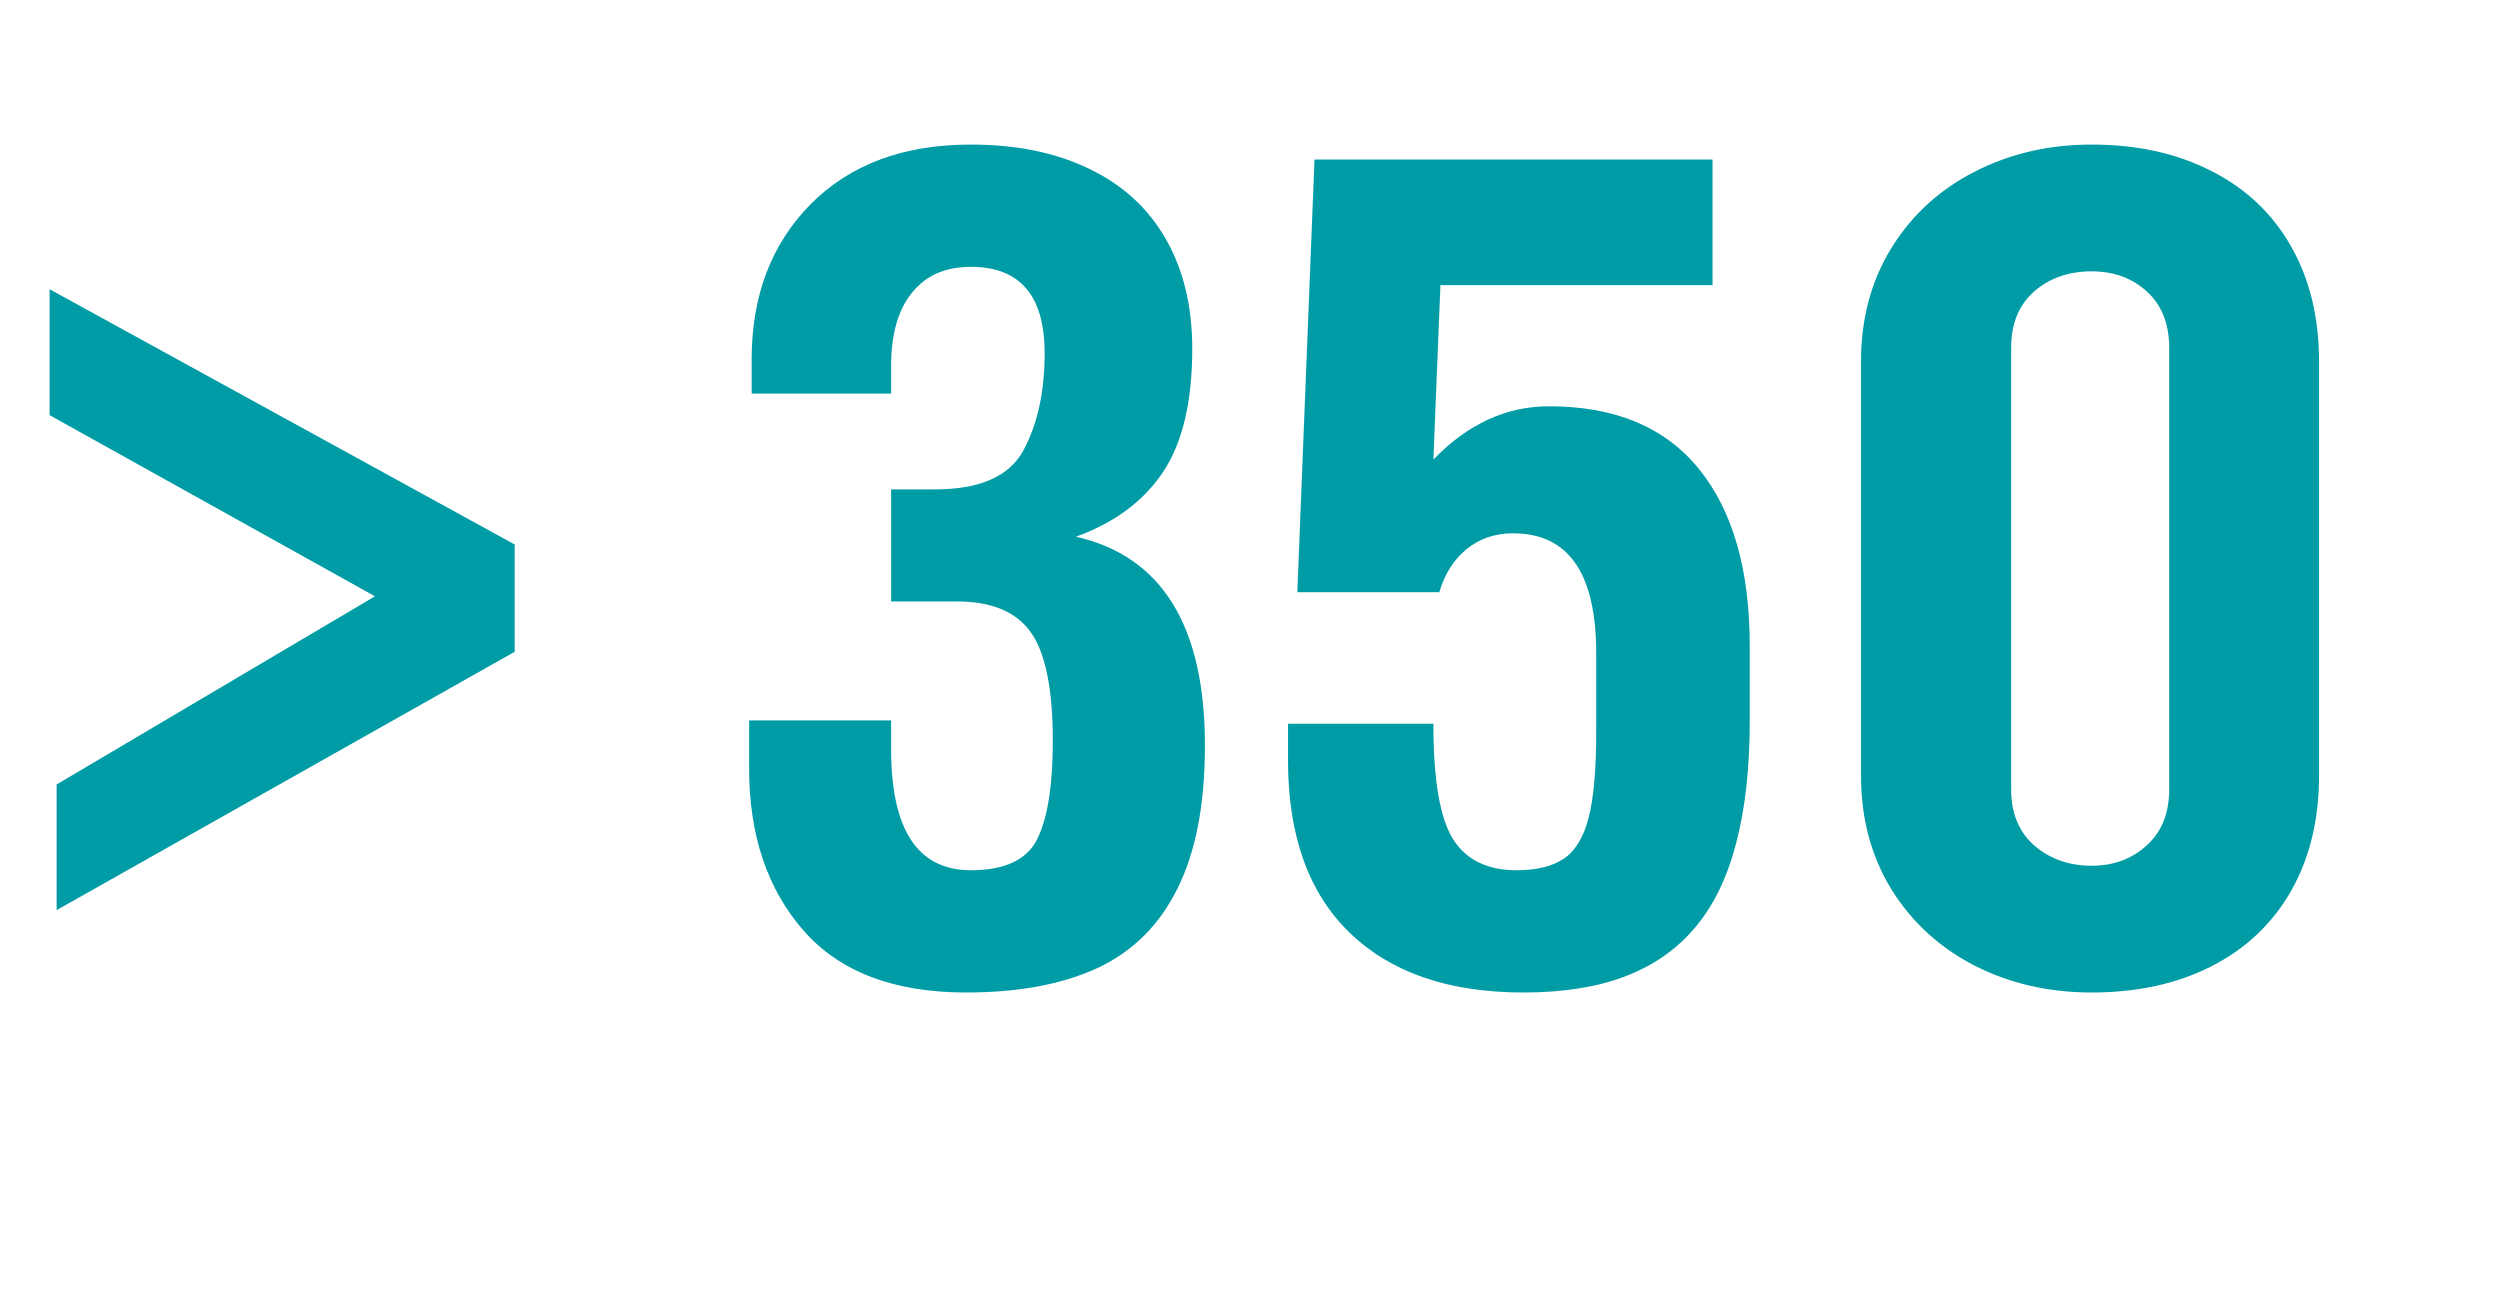
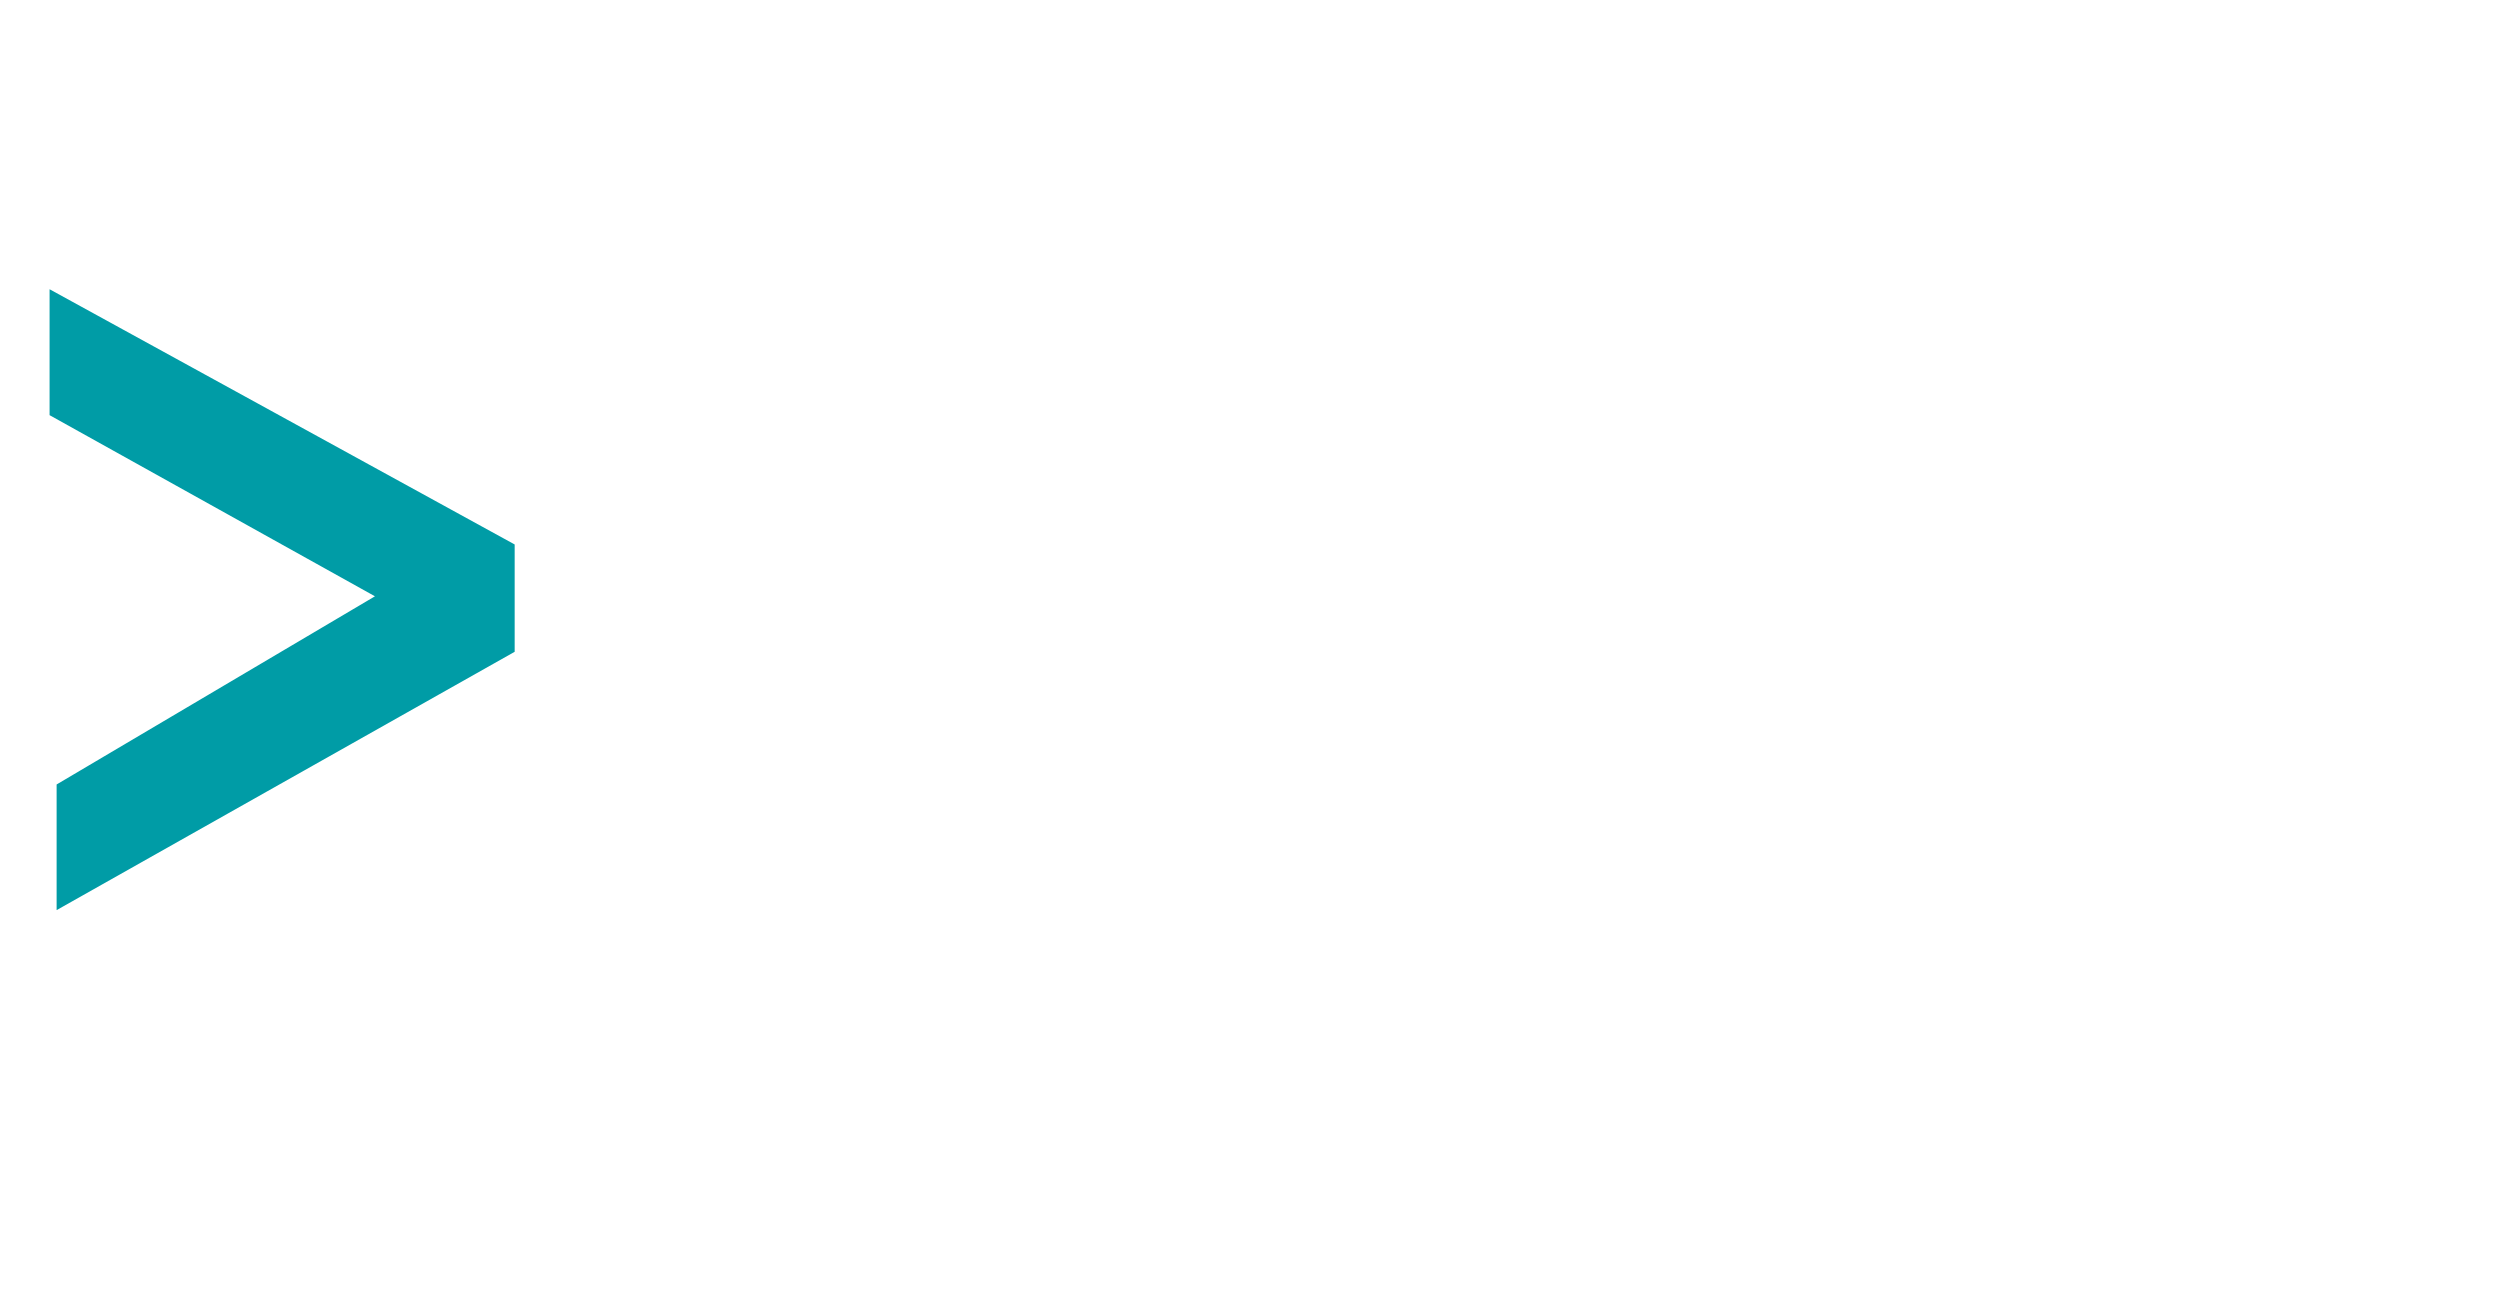
<svg xmlns="http://www.w3.org/2000/svg" width="156" height="82" viewBox="0 0 156 82" fill="none">
  <path d="M3.533 48.951L23.396 37.209L3.094 25.906V18.049L32.115 33.975V40.672L3.533 56.791V48.951Z" fill="#009CA6" />
-   <path d="M59.719 37.533H55.605V30.537H58.348C61.148 30.537 62.988 29.723 63.867 28.094C64.746 26.453 65.186 24.438 65.186 22.047C65.186 18.449 63.65 16.65 60.58 16.65C58.998 16.65 57.773 17.189 56.906 18.268C56.039 19.334 55.605 20.857 55.605 22.838V24.561H46.904V22.416C46.904 18.455 48.129 15.232 50.578 12.748C53.039 10.264 56.373 9.021 60.58 9.021C63.428 9.021 65.889 9.525 67.963 10.533C70.049 11.529 71.643 12.988 72.744 14.91C73.846 16.832 74.397 19.117 74.397 21.766C74.397 25.07 73.787 27.637 72.568 29.465C71.35 31.281 69.539 32.623 67.137 33.49C72.504 34.709 75.188 39.057 75.188 46.533C75.188 50.178 74.619 53.143 73.482 55.428C72.357 57.713 70.693 59.371 68.49 60.402C66.287 61.422 63.551 61.932 60.281 61.932C55.77 61.932 52.383 60.637 50.121 58.047C47.871 55.457 46.746 52.1 46.746 47.975V44.951H55.605V46.744C55.605 51.783 57.264 54.303 60.58 54.303C62.701 54.303 64.084 53.652 64.728 52.352C65.373 51.039 65.695 49 65.695 46.234C65.695 43.023 65.244 40.773 64.342 39.484C63.44 38.184 61.898 37.533 59.719 37.533ZM89.812 36.953H80.953L82.025 9.953H106.863V17.793H89.883L89.443 28.674C91.588 26.459 93.99 25.352 96.65 25.352C100.787 25.352 103.91 26.658 106.02 29.271C108.129 31.873 109.184 35.559 109.184 40.328V45.022C109.184 47.928 108.902 50.453 108.34 52.598C107.789 54.73 106.945 56.477 105.809 57.836C104.684 59.195 103.23 60.221 101.449 60.912C99.68 61.592 97.553 61.932 95.068 61.932C90.404 61.932 86.789 60.69 84.223 58.205C81.656 55.721 80.373 52.141 80.373 47.465V45.162H89.443C89.443 48.666 89.853 51.068 90.674 52.369C91.494 53.658 92.812 54.303 94.629 54.303C95.883 54.303 96.867 54.062 97.582 53.582C98.297 53.102 98.812 52.252 99.129 51.033C99.445 49.803 99.603 48.039 99.603 45.742V40.768C99.603 35.775 97.875 33.279 94.418 33.279C93.293 33.279 92.326 33.607 91.518 34.264C90.721 34.908 90.152 35.805 89.812 36.953ZM116.127 48.397V22.557C116.127 19.885 116.76 17.523 118.025 15.473C119.303 13.41 121.037 11.822 123.229 10.709C125.42 9.584 127.852 9.021 130.523 9.021C133.359 9.021 135.85 9.572 137.994 10.674C140.15 11.764 141.809 13.334 142.969 15.385C144.129 17.424 144.709 19.814 144.709 22.557V48.397C144.709 51.139 144.129 53.535 142.969 55.586C141.809 57.625 140.15 59.195 137.994 60.297C135.85 61.387 133.359 61.932 130.523 61.932C127.852 61.932 125.42 61.375 123.229 60.262C121.037 59.137 119.303 57.549 118.025 55.498C116.76 53.435 116.127 51.068 116.127 48.397ZM125.496 21.695V49.258C125.496 50.746 125.977 51.912 126.938 52.756C127.91 53.6 129.105 54.022 130.523 54.022C131.883 54.022 133.025 53.6 133.951 52.756C134.889 51.912 135.357 50.746 135.357 49.258V21.695C135.357 20.207 134.895 19.041 133.969 18.197C133.055 17.354 131.906 16.932 130.523 16.932C129.082 16.932 127.881 17.354 126.92 18.197C125.971 19.041 125.496 20.207 125.496 21.695Z" fill="#009CA6" />
</svg>